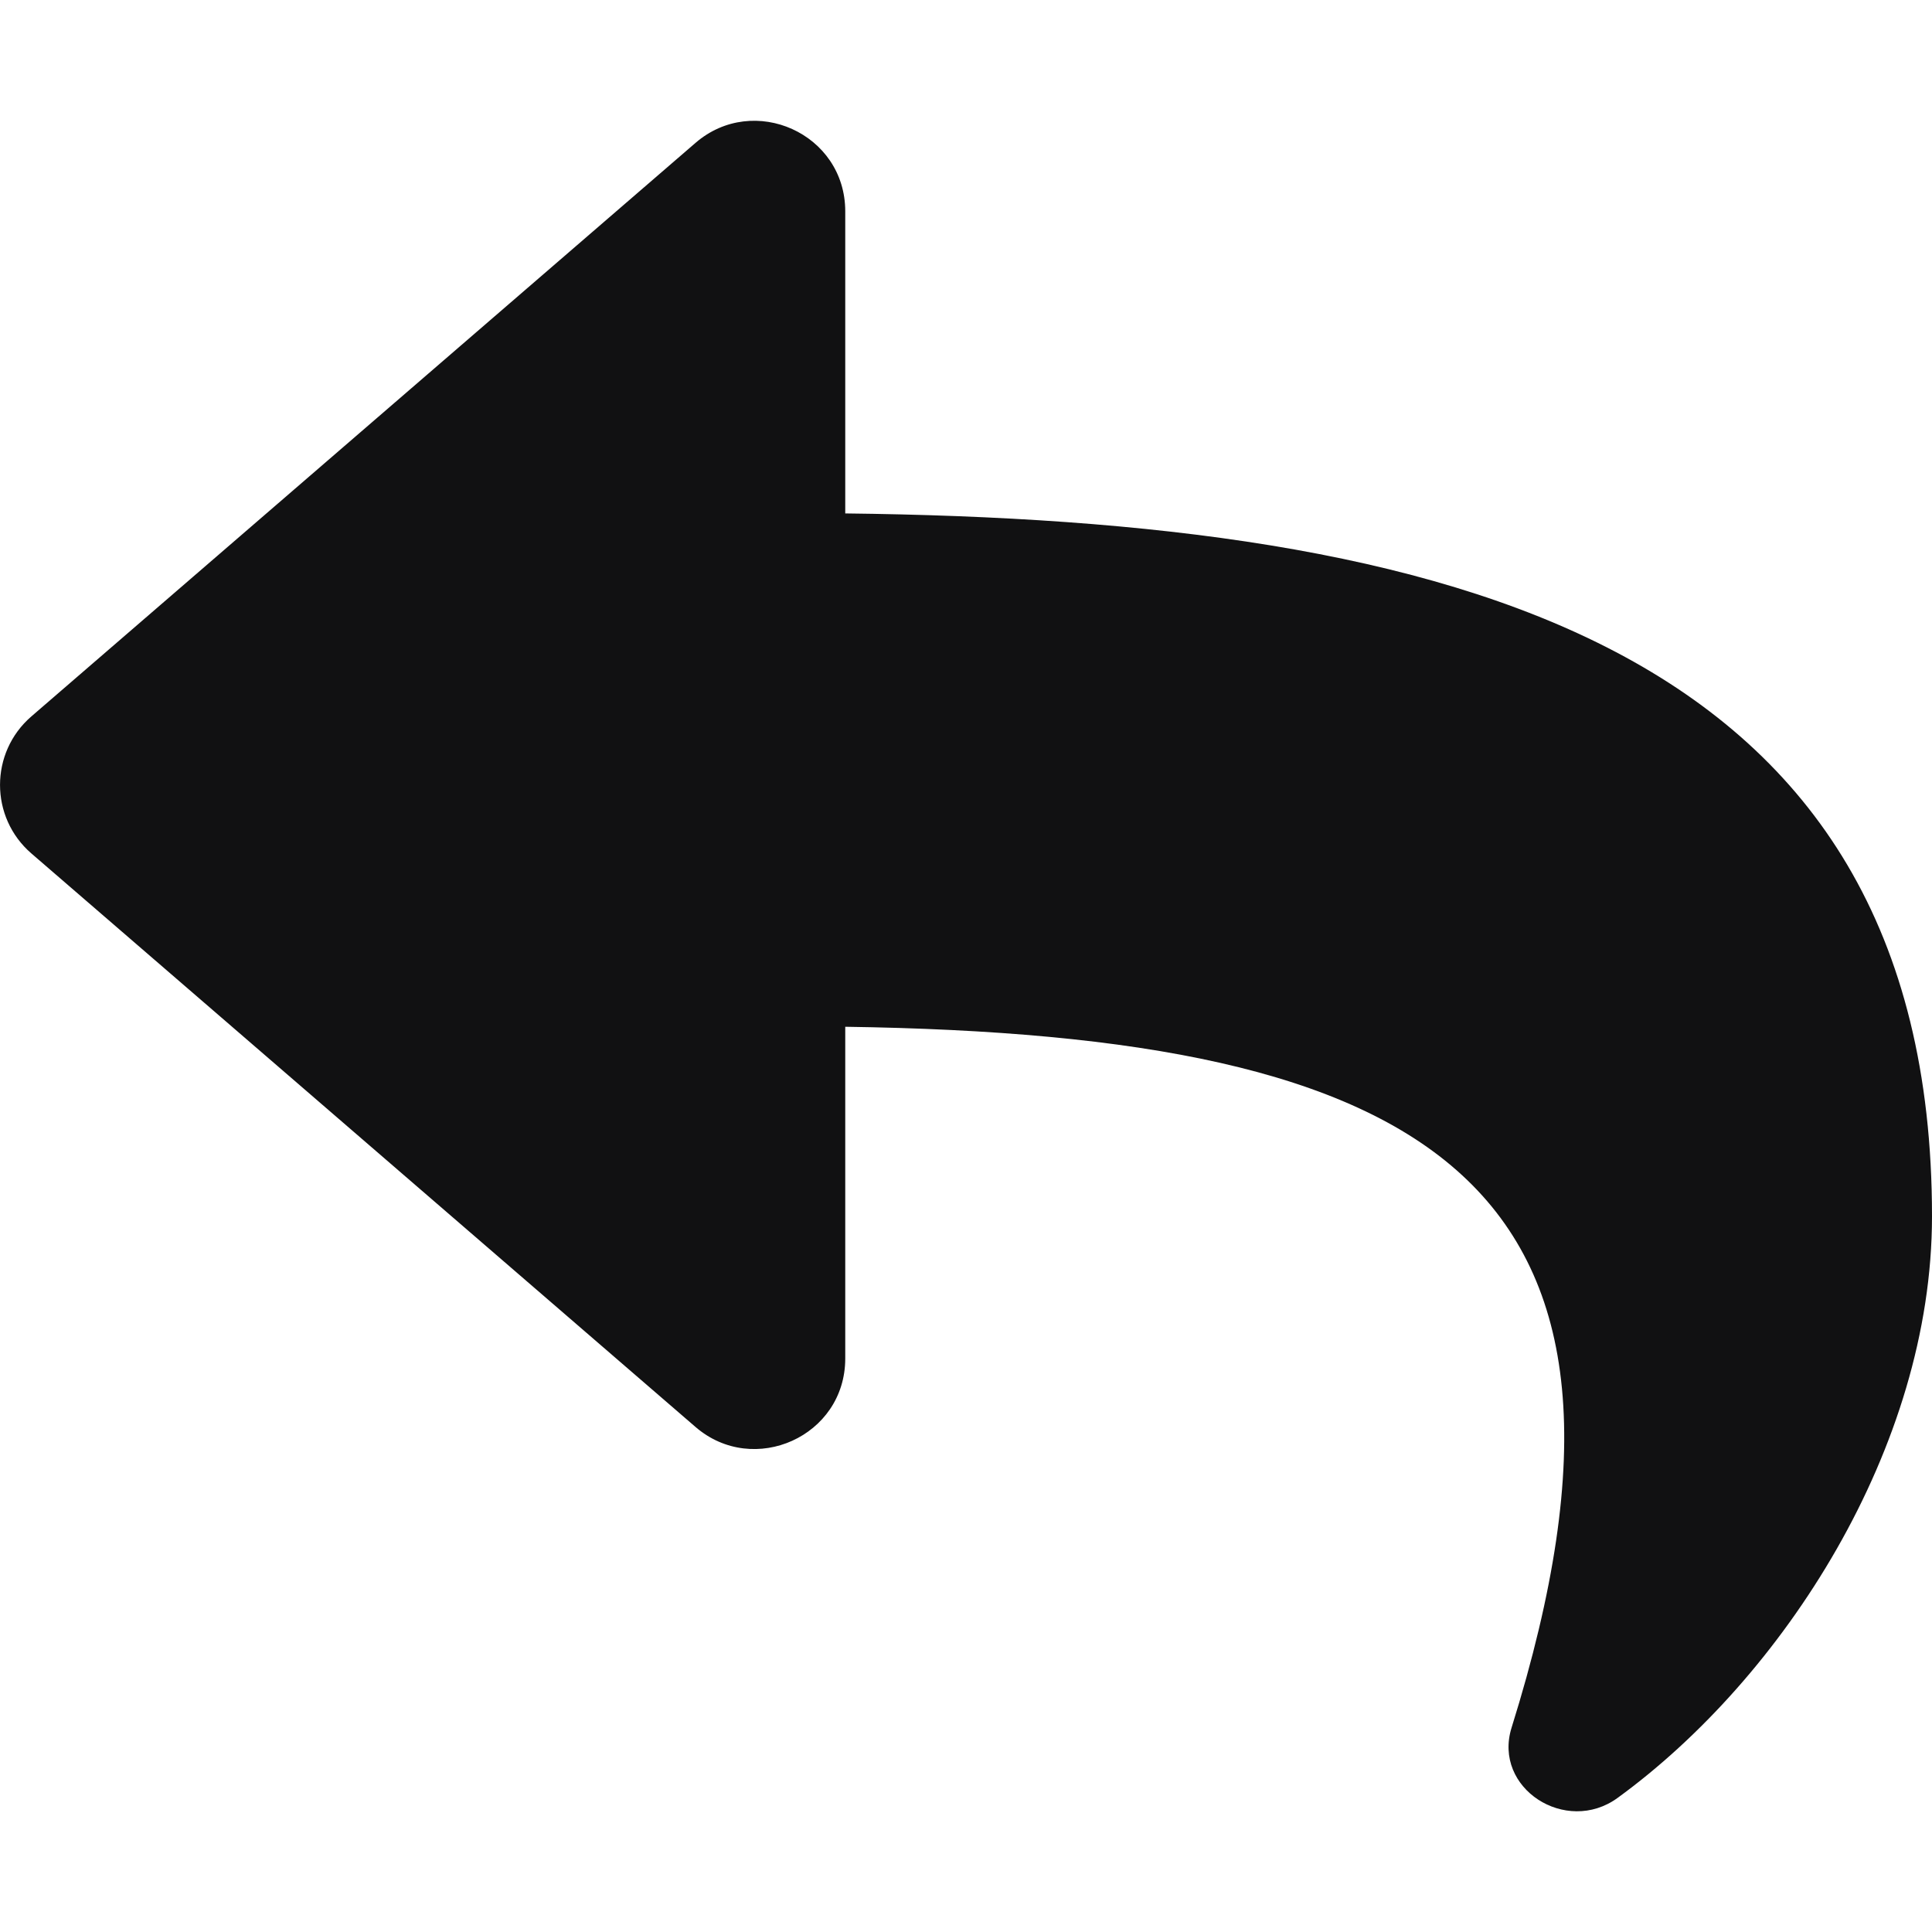
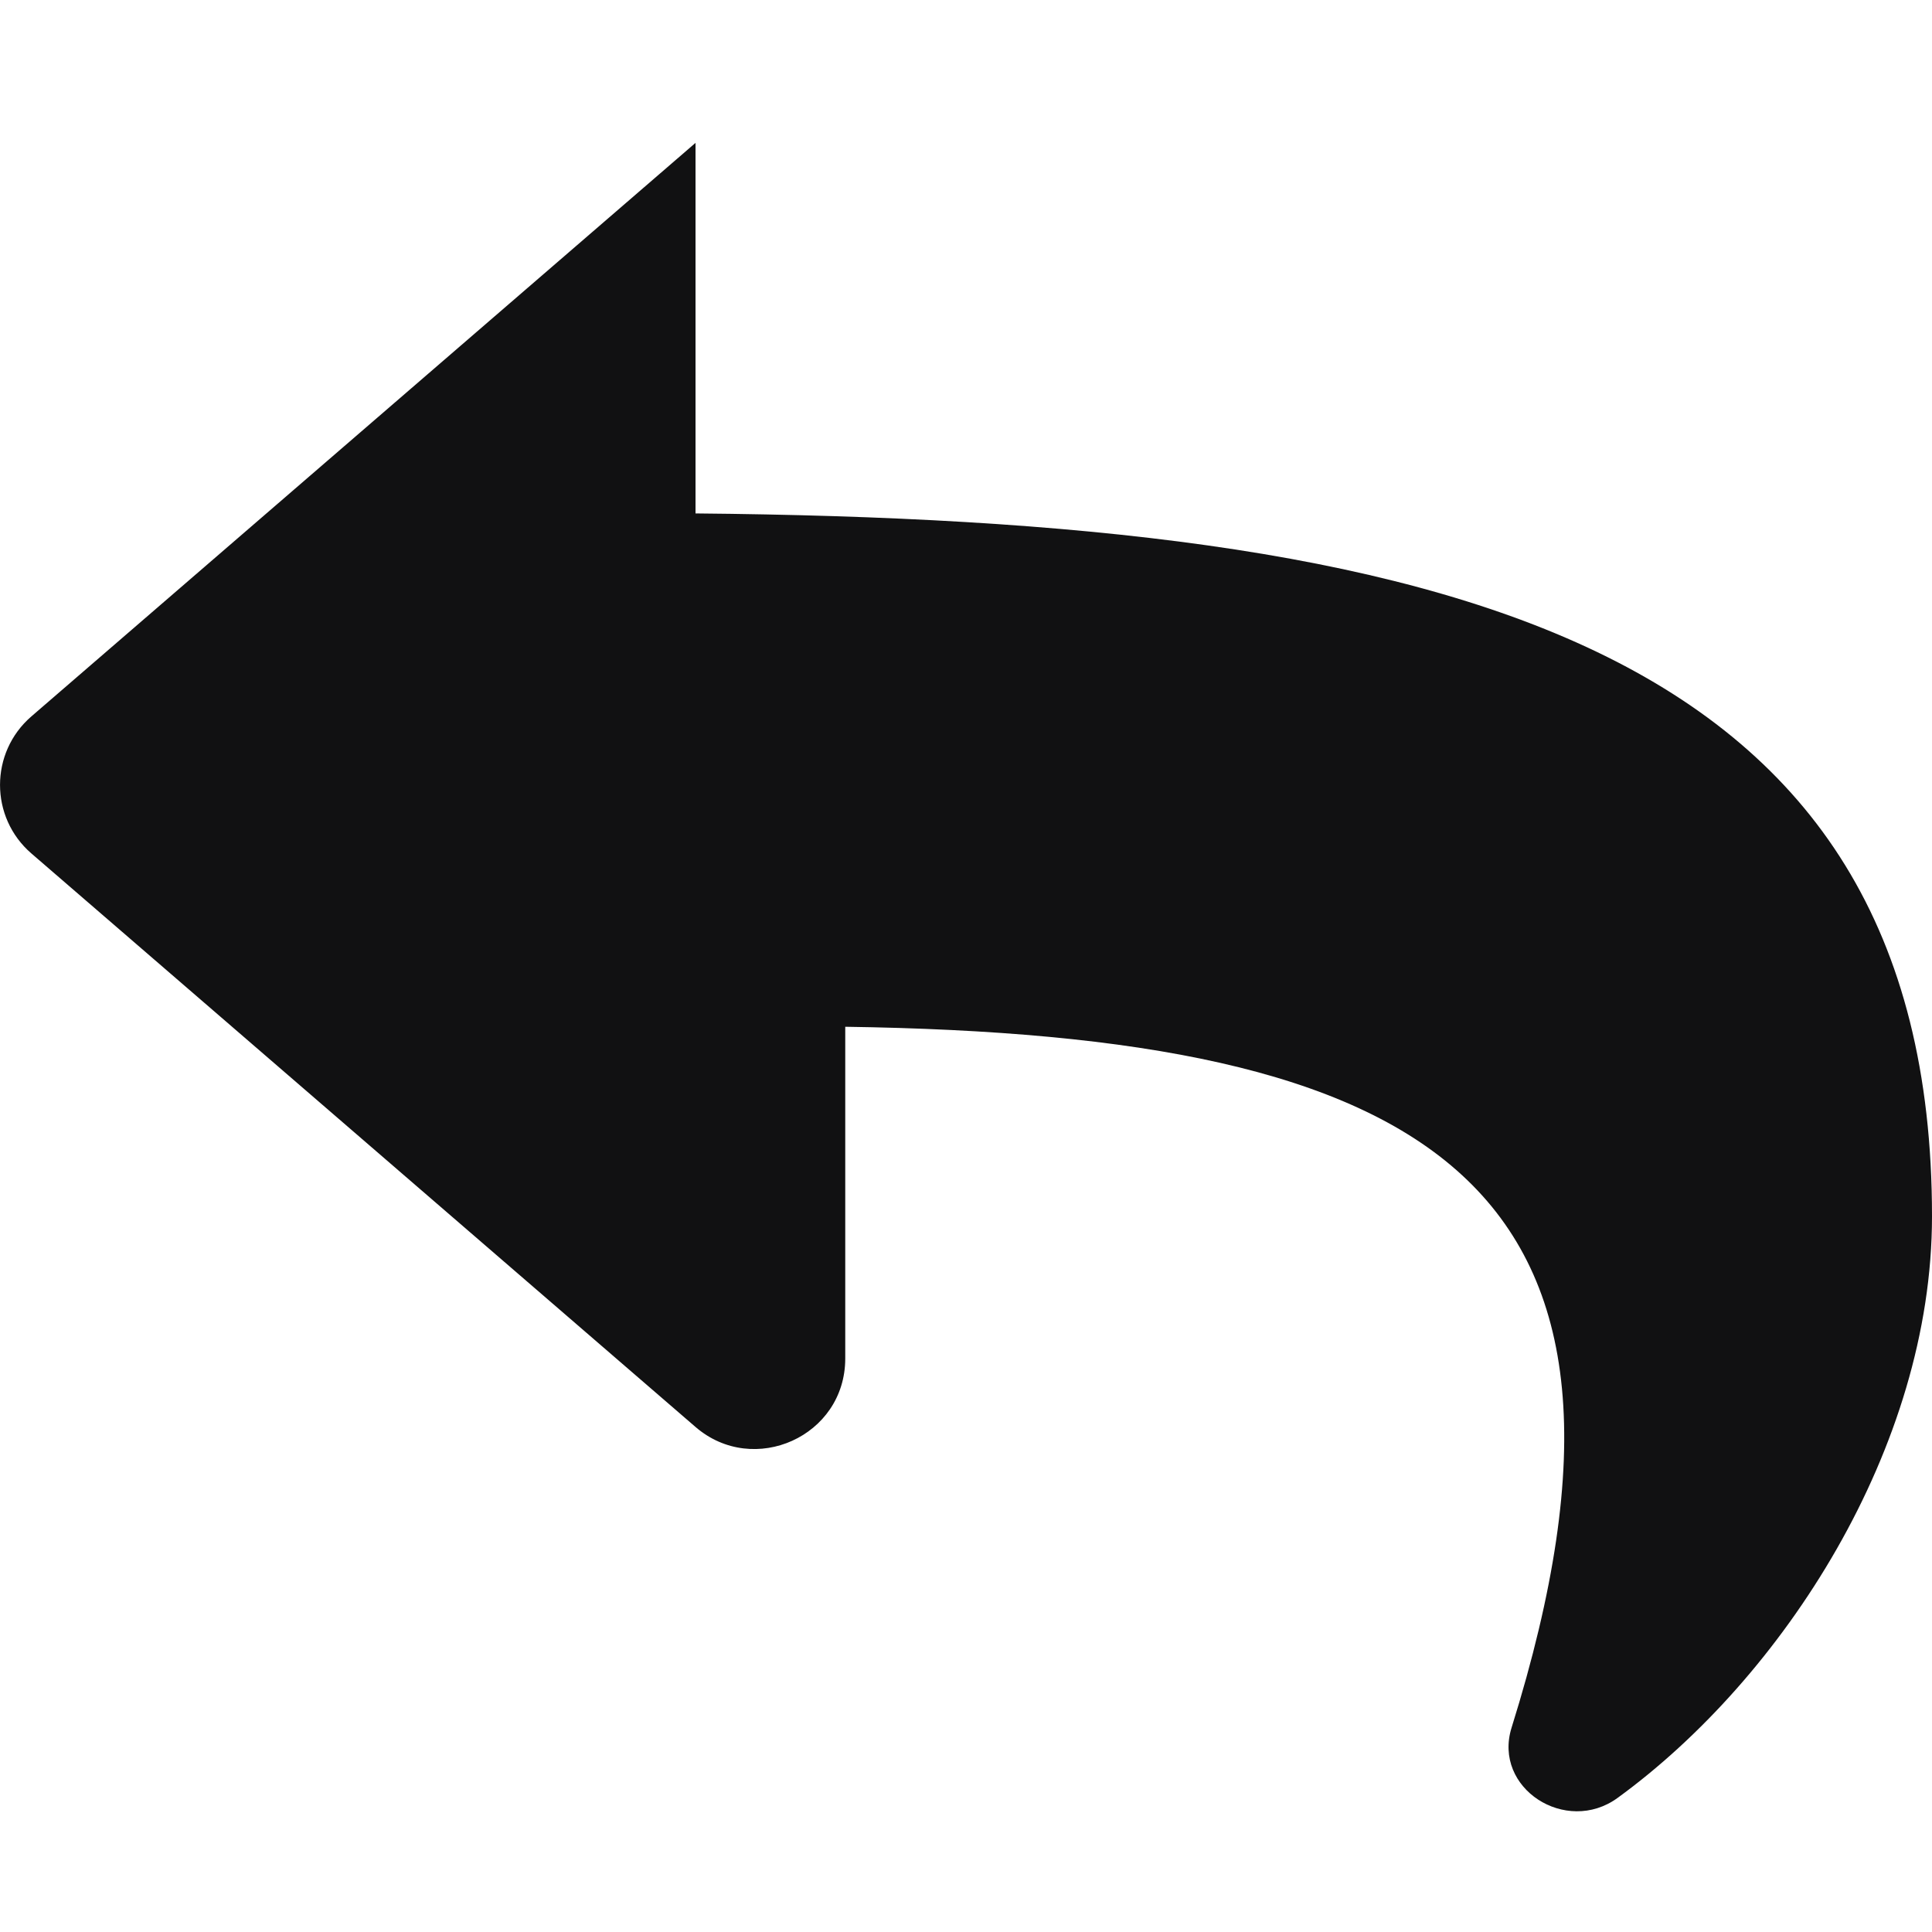
<svg xmlns="http://www.w3.org/2000/svg" width="20" height="20" viewBox="0 0 20 20" fill="none">
-   <path d="M0.325 7.416L7.2 1.479C7.802 0.959 8.75 1.381 8.75 2.188V5.315C15.025 5.387 20 6.645 20 12.591C20 14.991 18.454 17.369 16.745 18.612C16.212 19 15.451 18.513 15.648 17.884C17.419 12.22 14.808 10.716 8.75 10.629V14.063C8.75 14.871 7.801 15.291 7.2 14.772L0.325 8.835C-0.108 8.461 -0.108 7.79 0.325 7.416Z" fill="#111112" />
+   <path d="M0.325 7.416L7.2 1.479V5.315C15.025 5.387 20 6.645 20 12.591C20 14.991 18.454 17.369 16.745 18.612C16.212 19 15.451 18.513 15.648 17.884C17.419 12.22 14.808 10.716 8.75 10.629V14.063C8.75 14.871 7.801 15.291 7.2 14.772L0.325 8.835C-0.108 8.461 -0.108 7.79 0.325 7.416Z" fill="#111112" />
</svg>